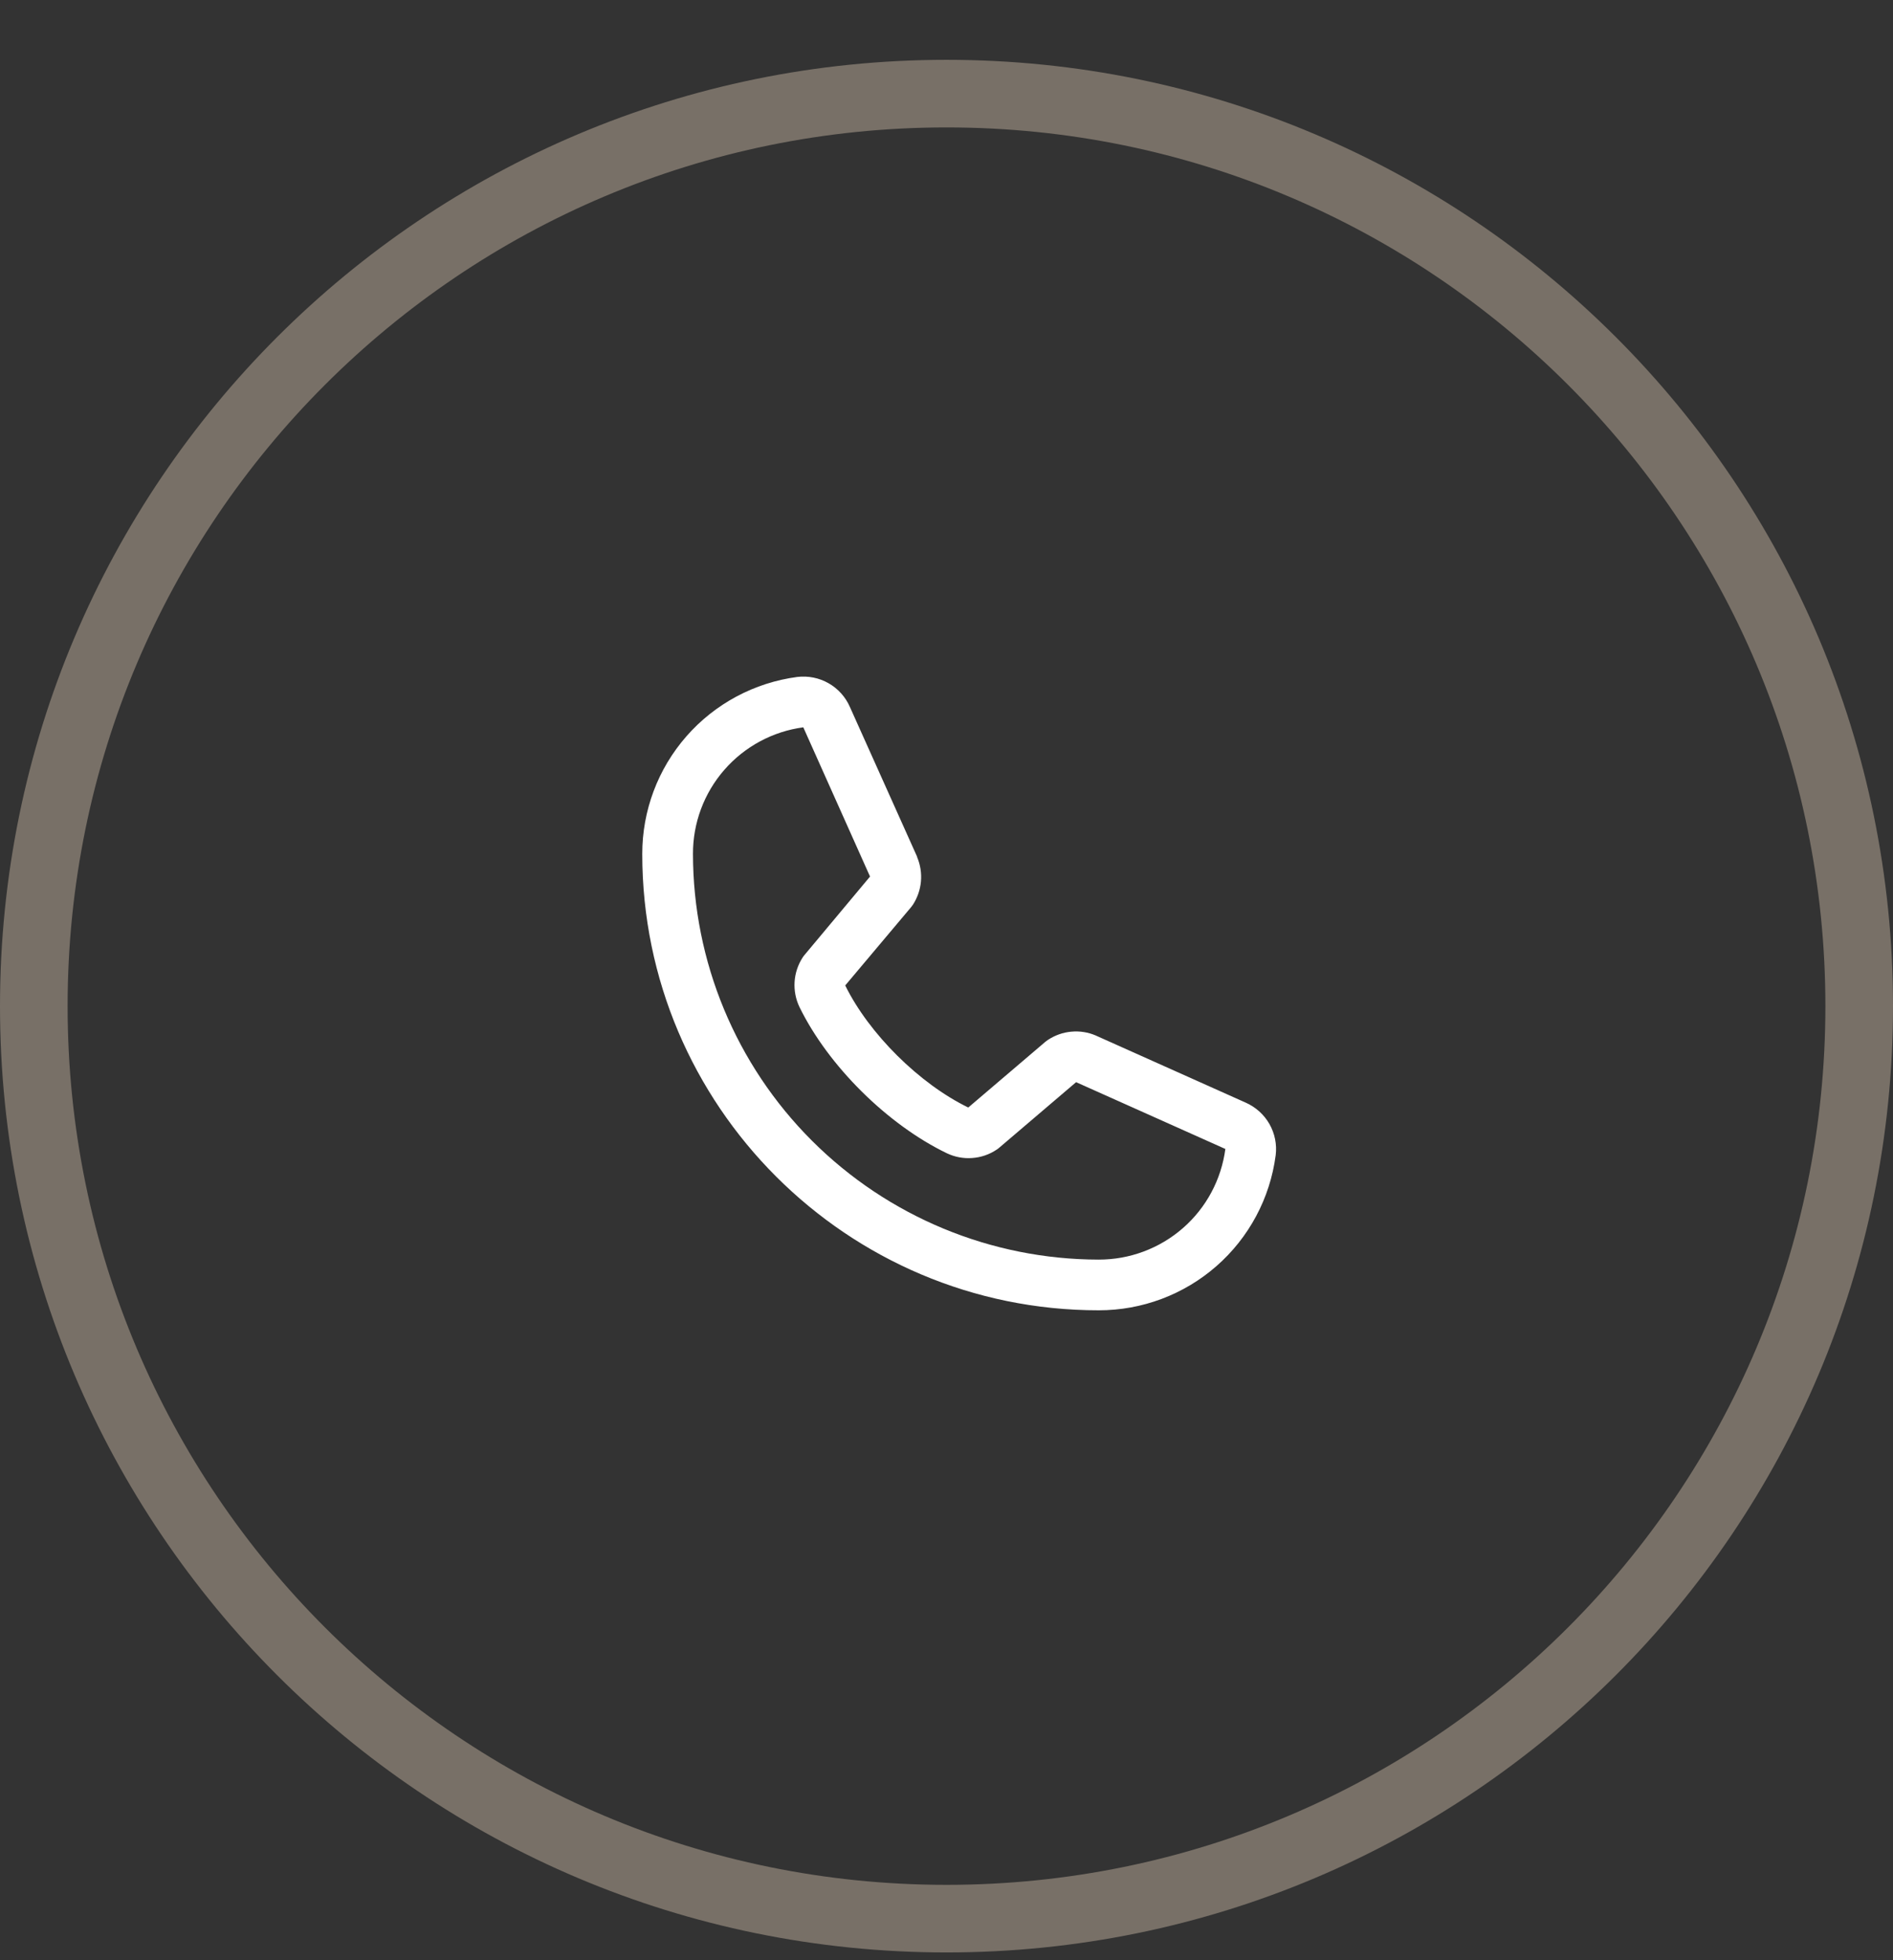
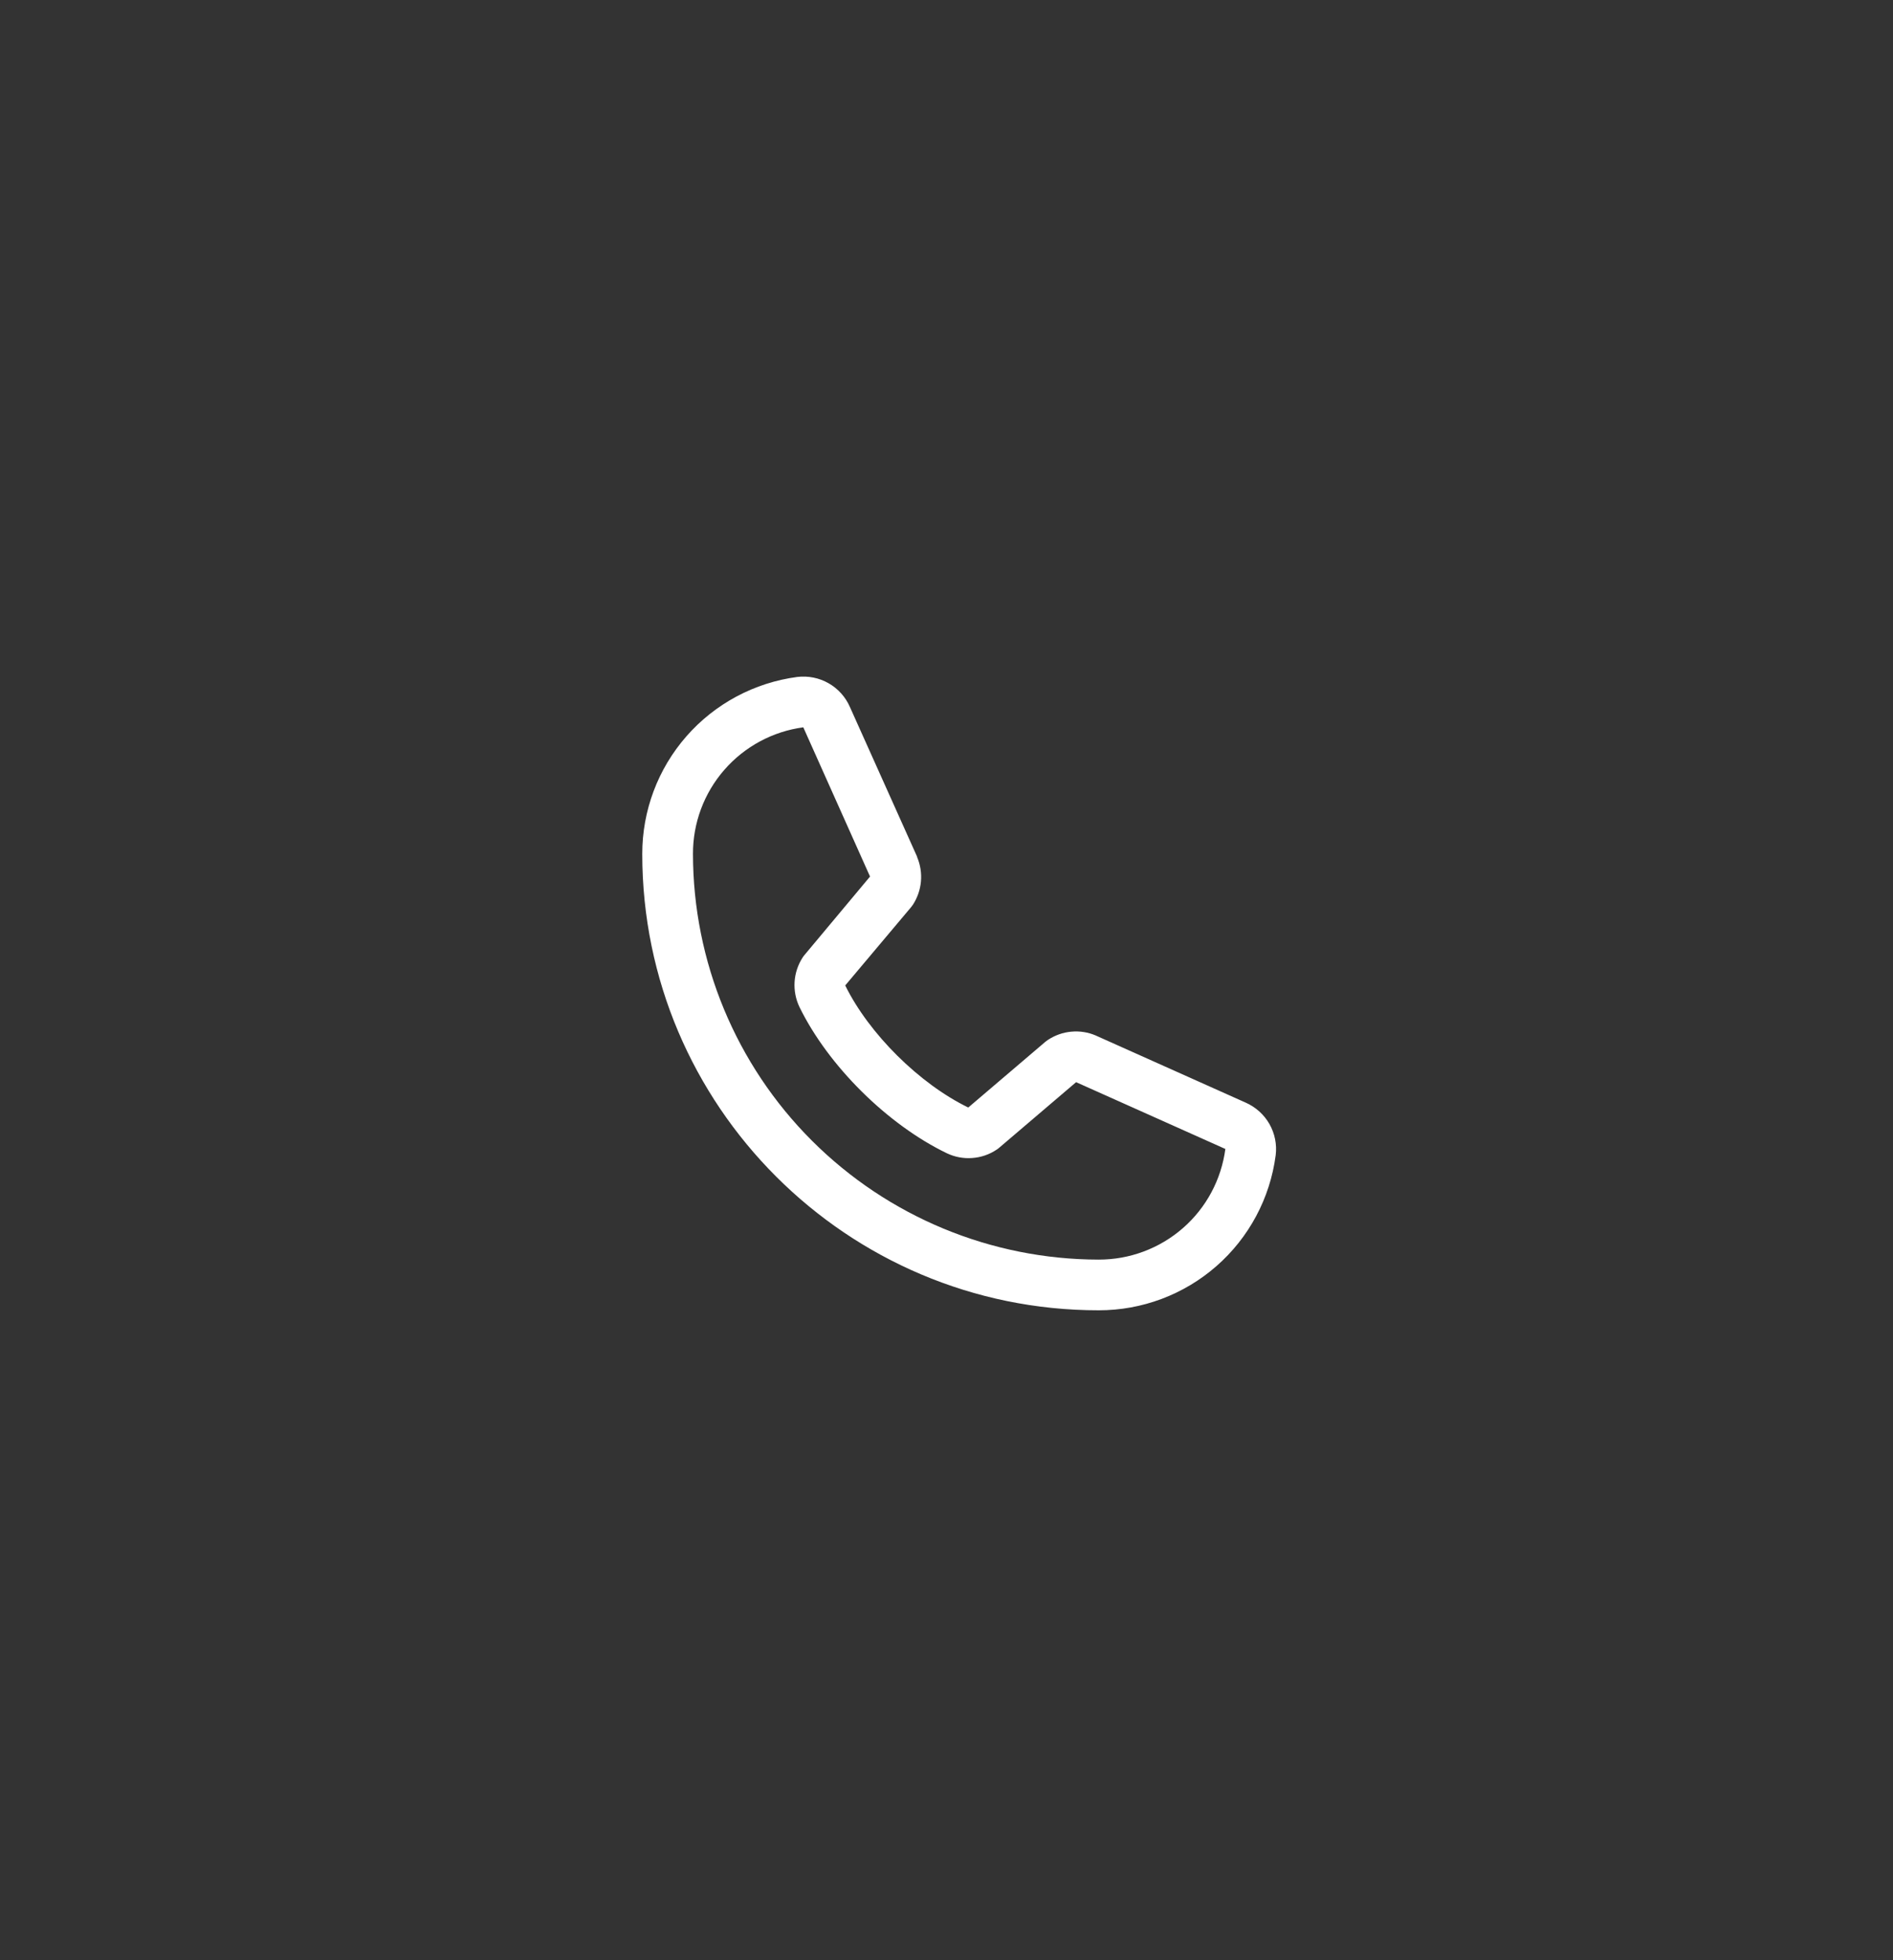
<svg xmlns="http://www.w3.org/2000/svg" width="28" height="29" viewBox="0 0 28 29" fill="none">
  <rect x="0" y="0" width="28" height="29" fill="#333333" stroke="none" />
-   <path d="M0.5 14.885C0.5 7.429 6.544 1.385 14 1.385C21.456 1.385 27.5 7.429 27.5 14.885C27.5 22.341 21.456 28.385 14 28.385C6.544 28.385 0.5 22.341 0.5 14.885Z" stroke="#787067" />
  <path d="M18.424 16.312L16.215 15.323L16.209 15.32C16.095 15.271 15.97 15.251 15.845 15.263C15.721 15.274 15.602 15.317 15.498 15.386C15.486 15.394 15.474 15.403 15.463 15.412L14.322 16.385C13.599 16.034 12.853 15.293 12.502 14.579L13.476 13.421C13.485 13.409 13.494 13.398 13.503 13.385C13.57 13.282 13.611 13.163 13.622 13.04C13.633 12.917 13.613 12.793 13.565 12.679V12.674L12.572 10.461C12.508 10.313 12.397 10.189 12.257 10.109C12.116 10.028 11.954 9.996 11.793 10.015C11.158 10.099 10.575 10.411 10.153 10.893C9.731 11.375 9.499 11.994 9.5 12.635C9.5 16.357 12.528 19.385 16.25 19.385C16.891 19.386 17.51 19.154 17.992 18.732C18.474 18.31 18.786 17.727 18.869 17.091C18.889 16.931 18.856 16.768 18.776 16.628C18.696 16.488 18.572 16.377 18.424 16.312ZM16.25 18.635C14.659 18.633 13.134 18 12.009 16.875C10.884 15.751 10.252 14.225 10.25 12.635C10.248 12.177 10.413 11.734 10.714 11.389C11.015 11.044 11.431 10.82 11.884 10.76C11.884 10.761 11.884 10.763 11.884 10.765L12.869 12.968L11.9 14.128C11.89 14.139 11.881 14.152 11.873 14.164C11.803 14.272 11.761 14.397 11.753 14.526C11.745 14.655 11.77 14.784 11.826 14.9C12.251 15.769 13.126 16.637 14.004 17.061C14.121 17.117 14.251 17.142 14.38 17.132C14.51 17.123 14.635 17.08 14.742 17.008C14.755 17 14.766 16.991 14.777 16.982L15.917 16.01L18.12 16.996C18.12 16.996 18.124 16.996 18.125 16.996C18.065 17.451 17.842 17.868 17.497 18.169C17.151 18.471 16.708 18.636 16.25 18.635Z" fill="white" />
</svg>